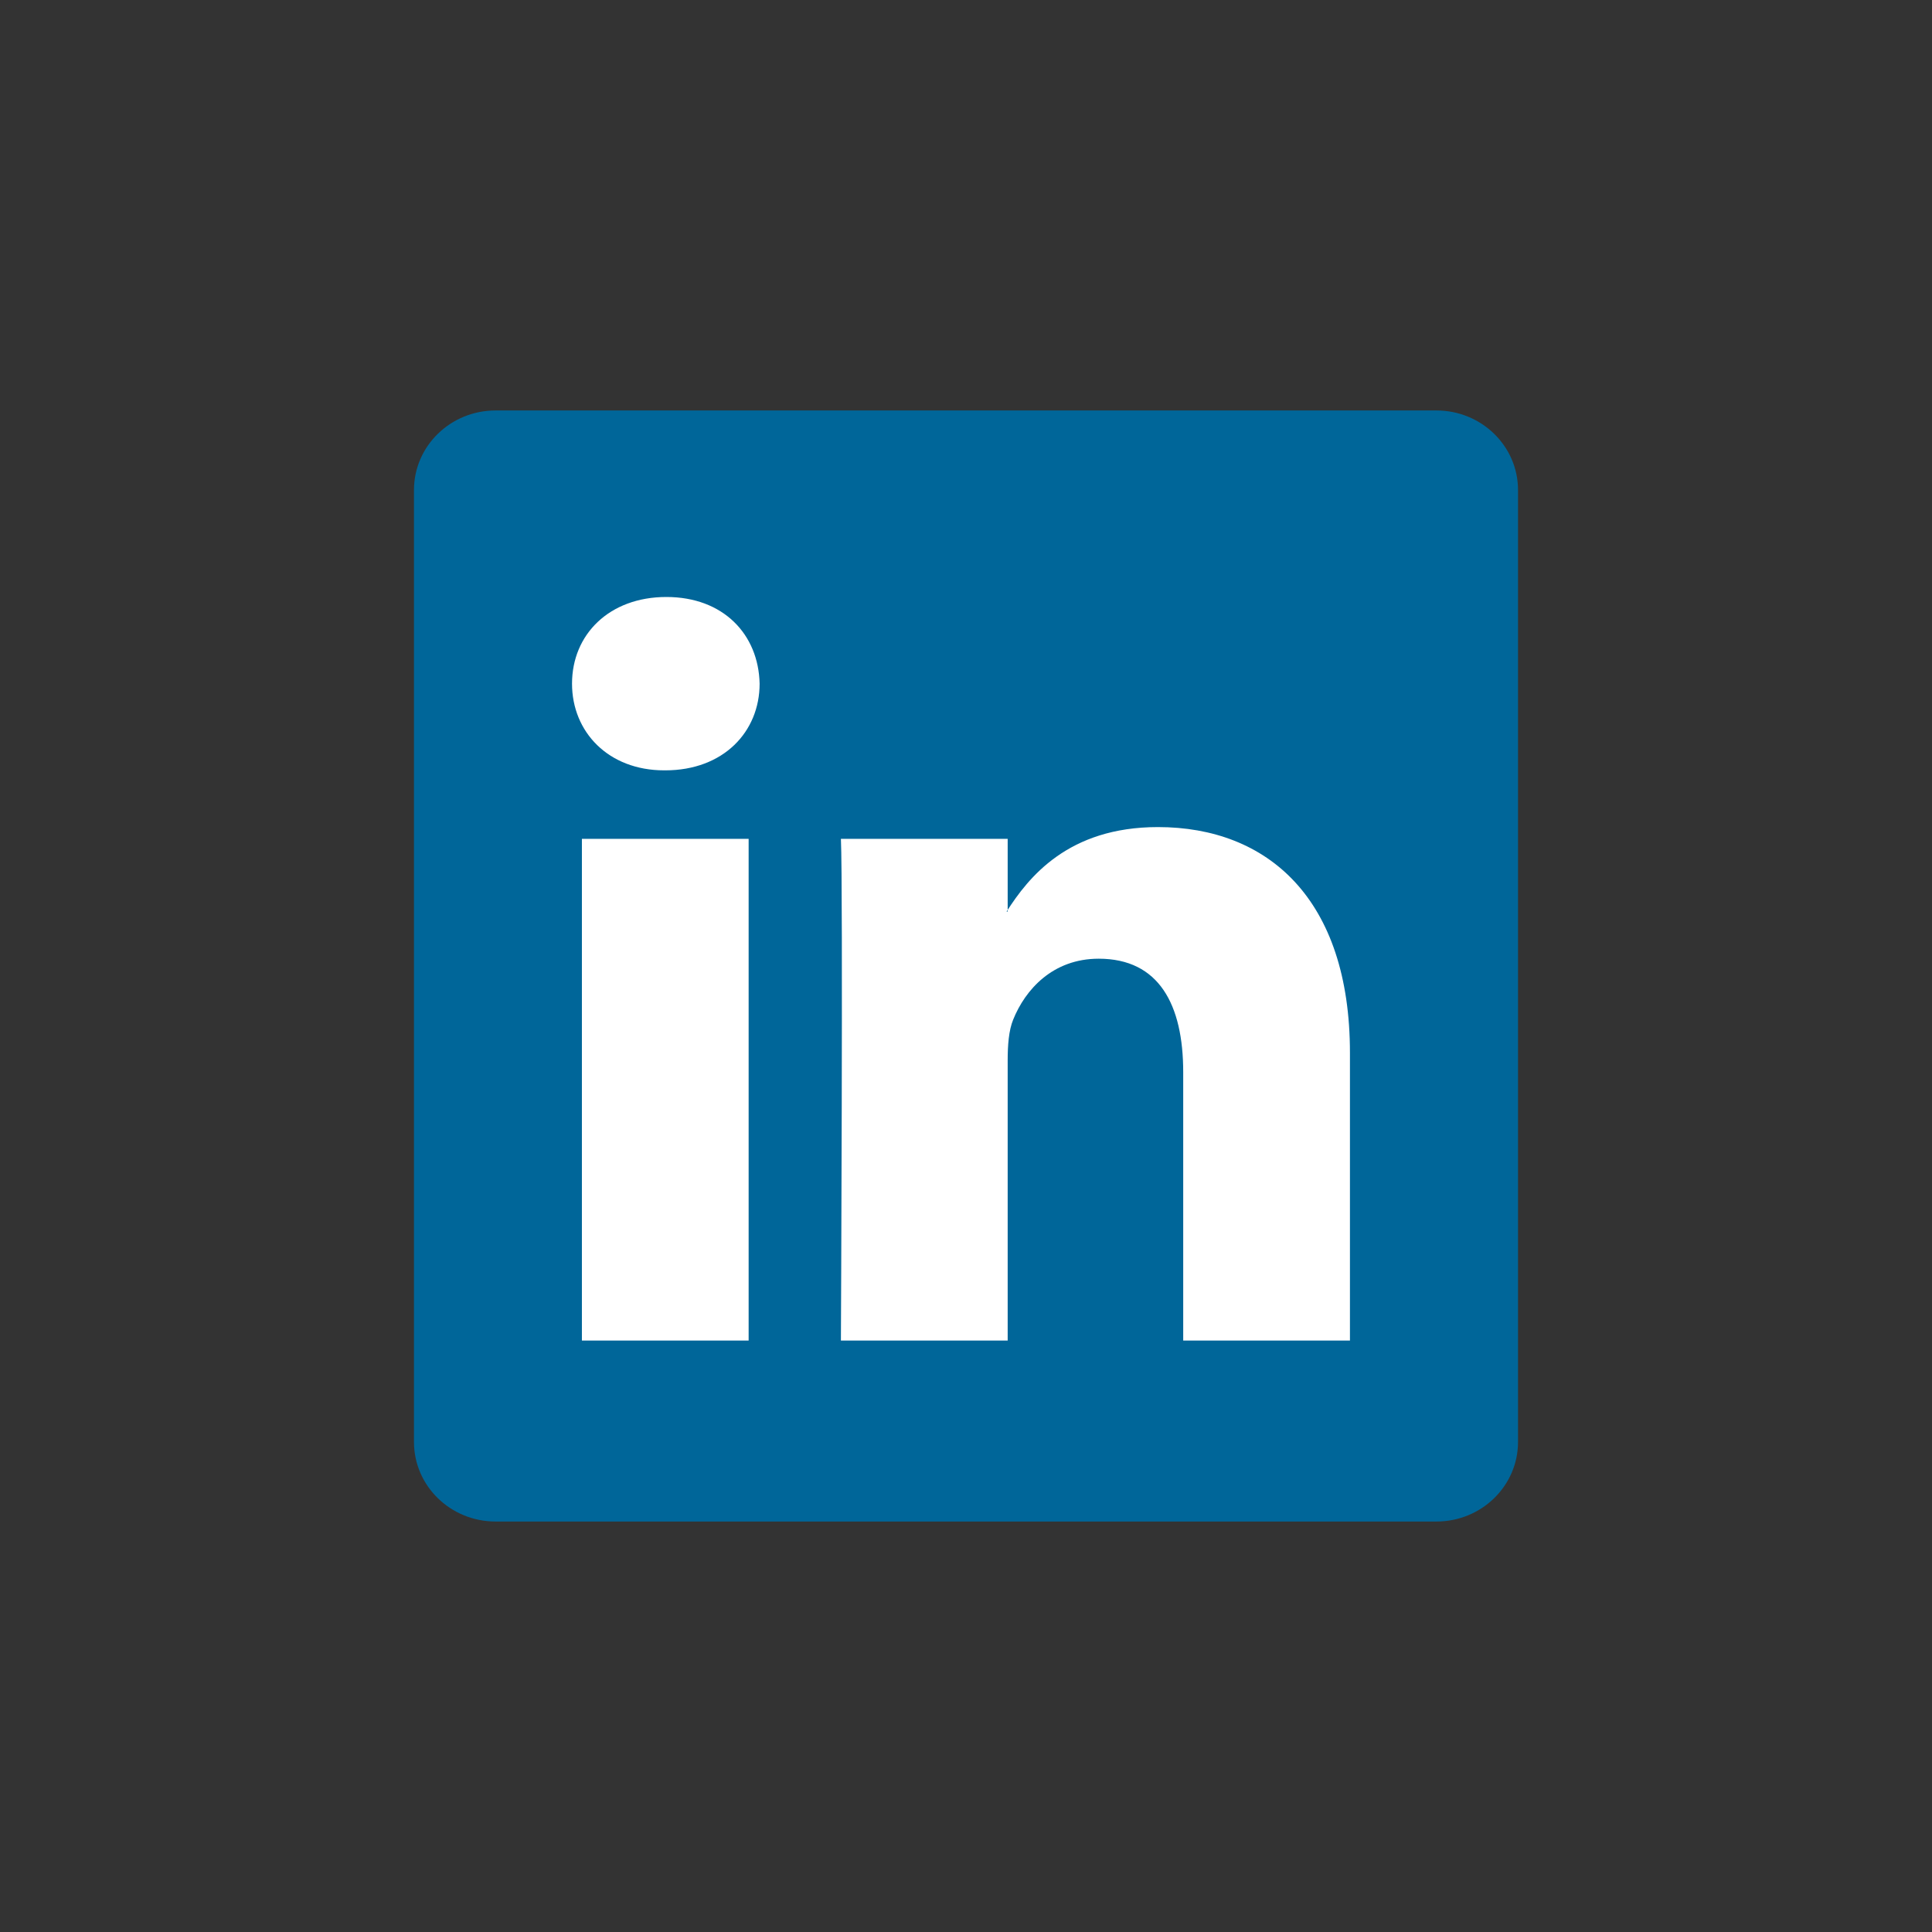
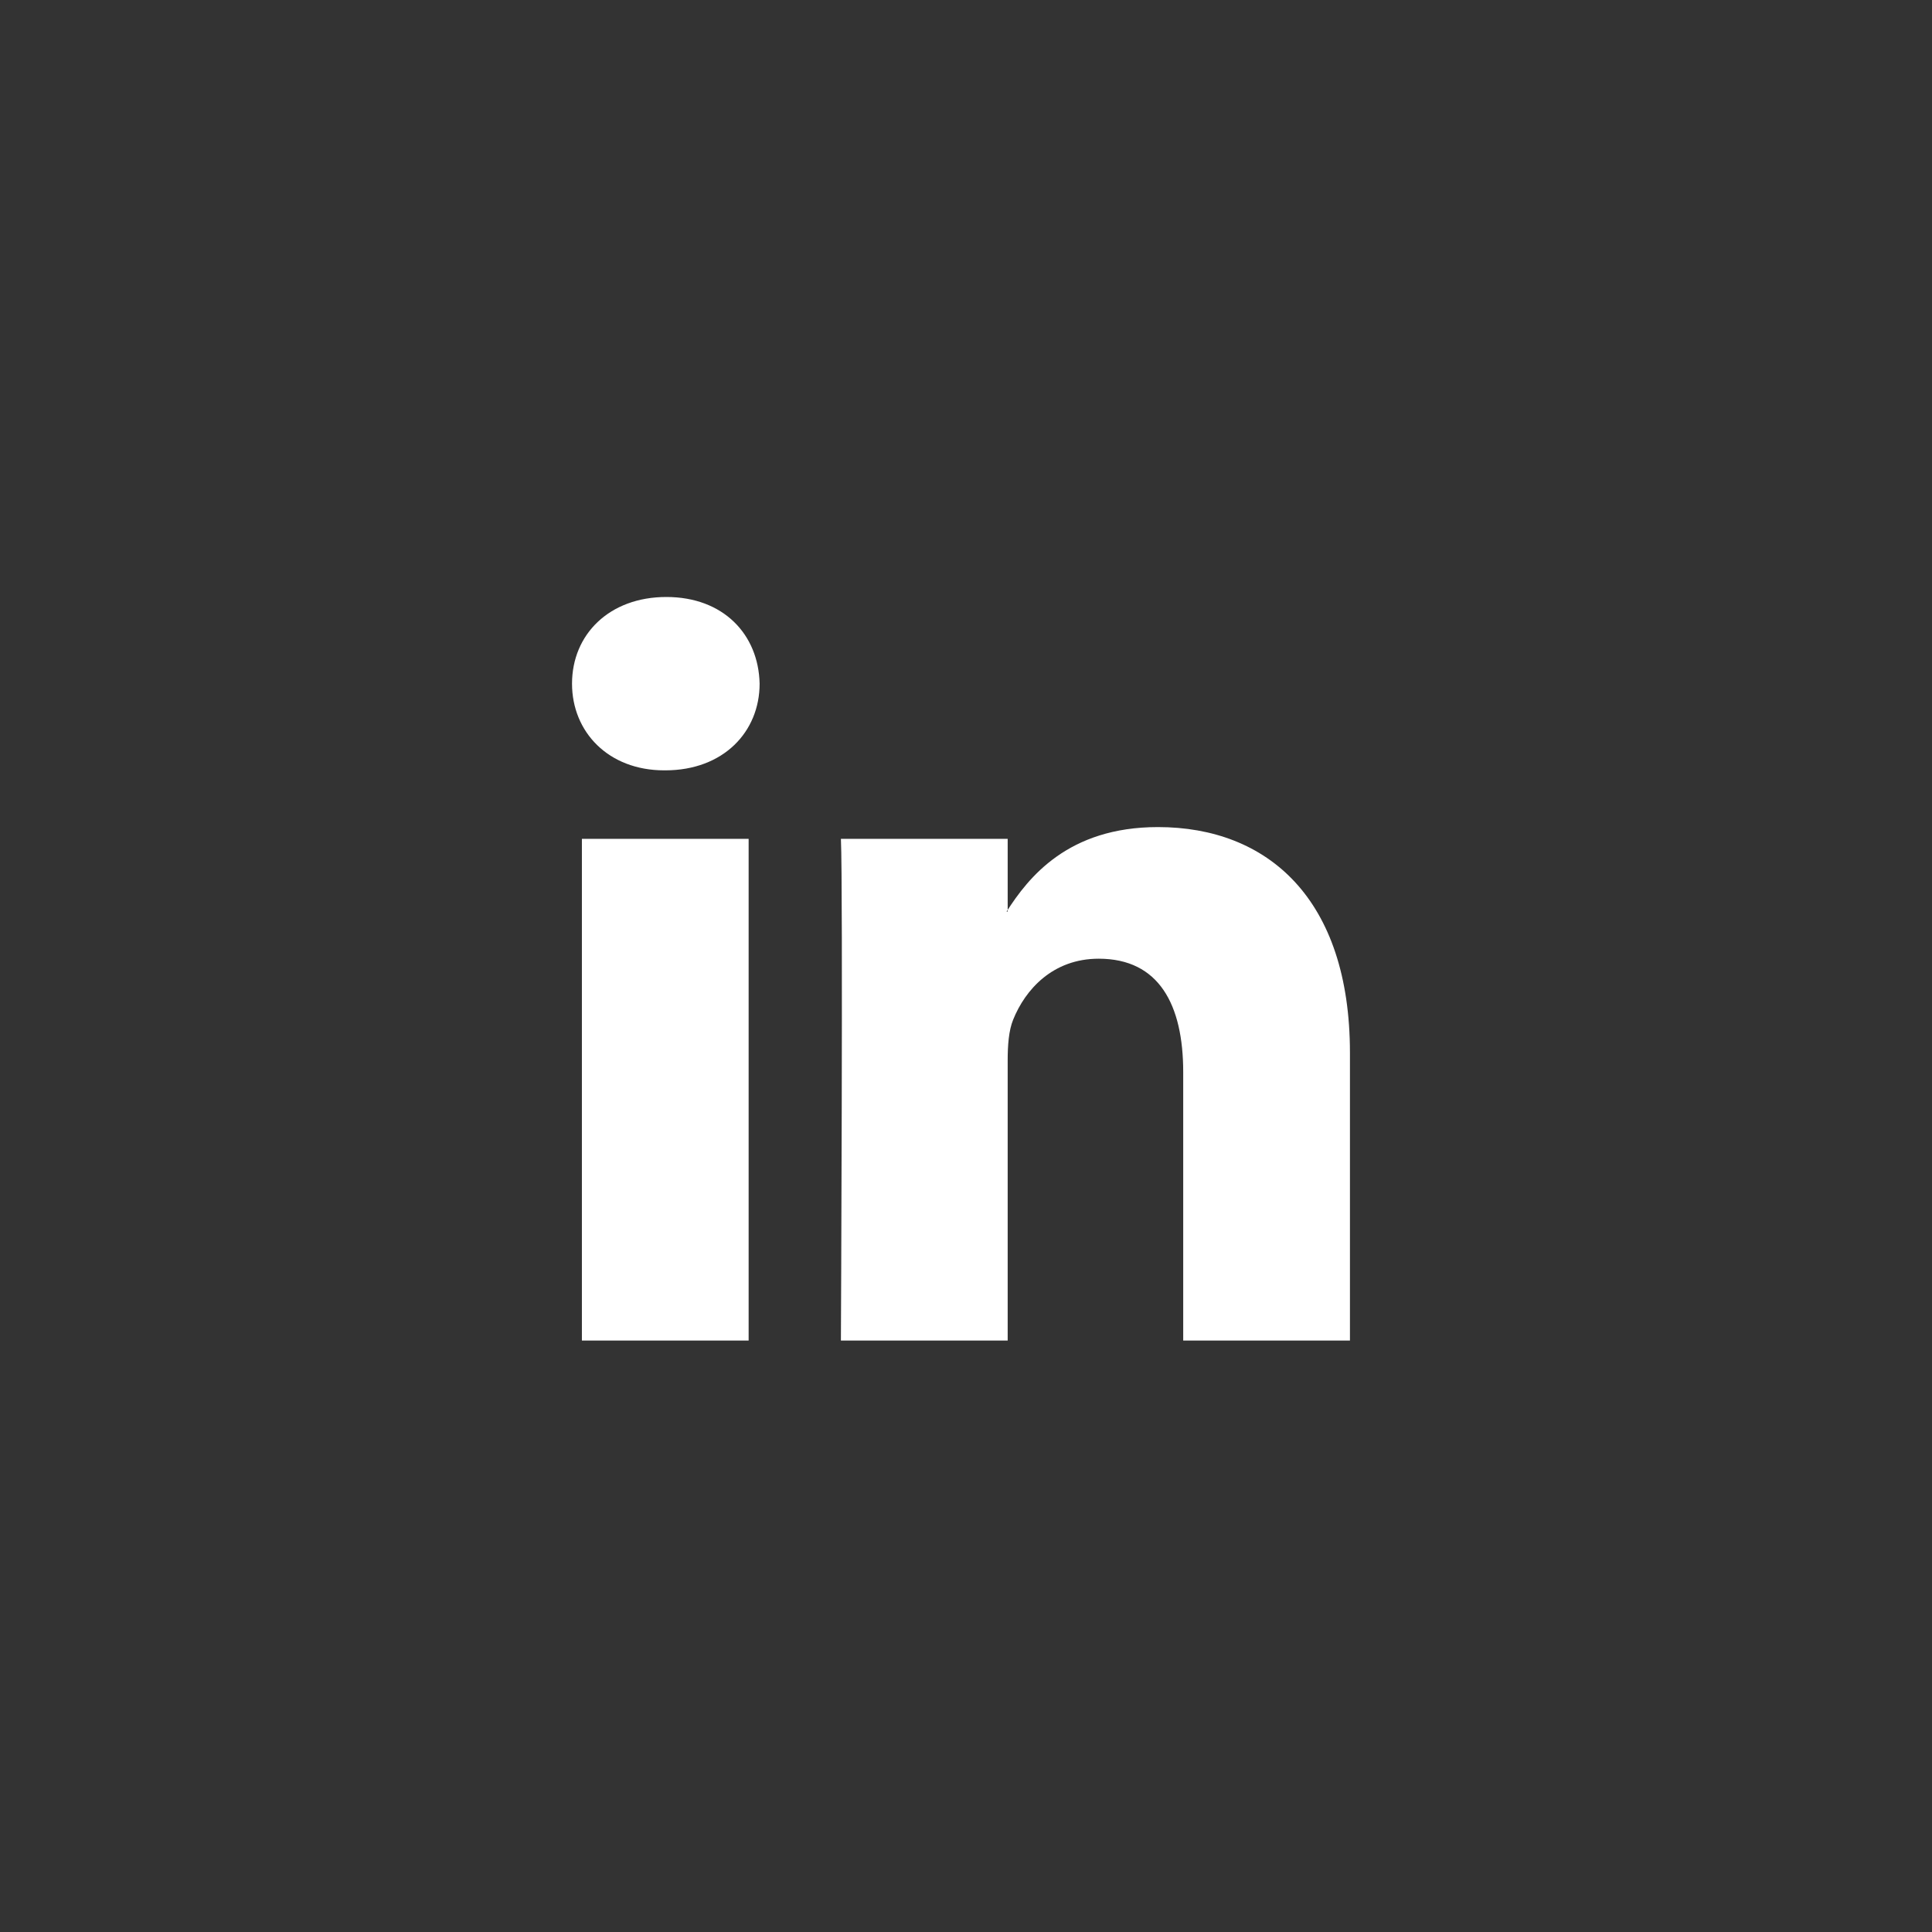
<svg xmlns="http://www.w3.org/2000/svg" width="63" height="63" viewBox="0 0 63 63" fill="none">
  <rect x="0" y="0" width="63" height="63" fill="#333333" stroke="none" />
-   <path d="M13.499 15.98C13.499 14.547 14.69 13.385 16.16 13.385H46.84C48.31 13.385 49.501 14.547 49.501 15.98V47.02C49.501 48.453 48.31 49.615 46.84 49.615H16.16C14.69 49.615 13.499 48.453 13.499 47.02V15.98Z" fill="#006699" />
  <path fill-rule="evenodd" clip-rule="evenodd" d="M24.412 43.713V27.353H18.975V43.713H24.412ZM21.694 25.12C23.59 25.12 24.77 23.863 24.77 22.294C24.735 20.688 23.59 19.467 21.729 19.467C19.869 19.467 18.653 20.688 18.653 22.294C18.653 23.863 19.833 25.12 21.658 25.12H21.694Z" fill="white" />
  <path fill-rule="evenodd" clip-rule="evenodd" d="M27.421 43.713H32.859V34.577C32.859 34.088 32.894 33.6 33.038 33.25C33.431 32.273 34.326 31.262 35.828 31.262C37.795 31.262 38.583 32.762 38.583 34.961V43.713H44.02V34.333C44.02 29.308 41.337 26.97 37.76 26.97C34.826 26.97 33.538 28.609 32.823 29.726H32.859V27.353H27.421C27.493 28.889 27.421 43.713 27.421 43.713Z" fill="white" />
</svg>